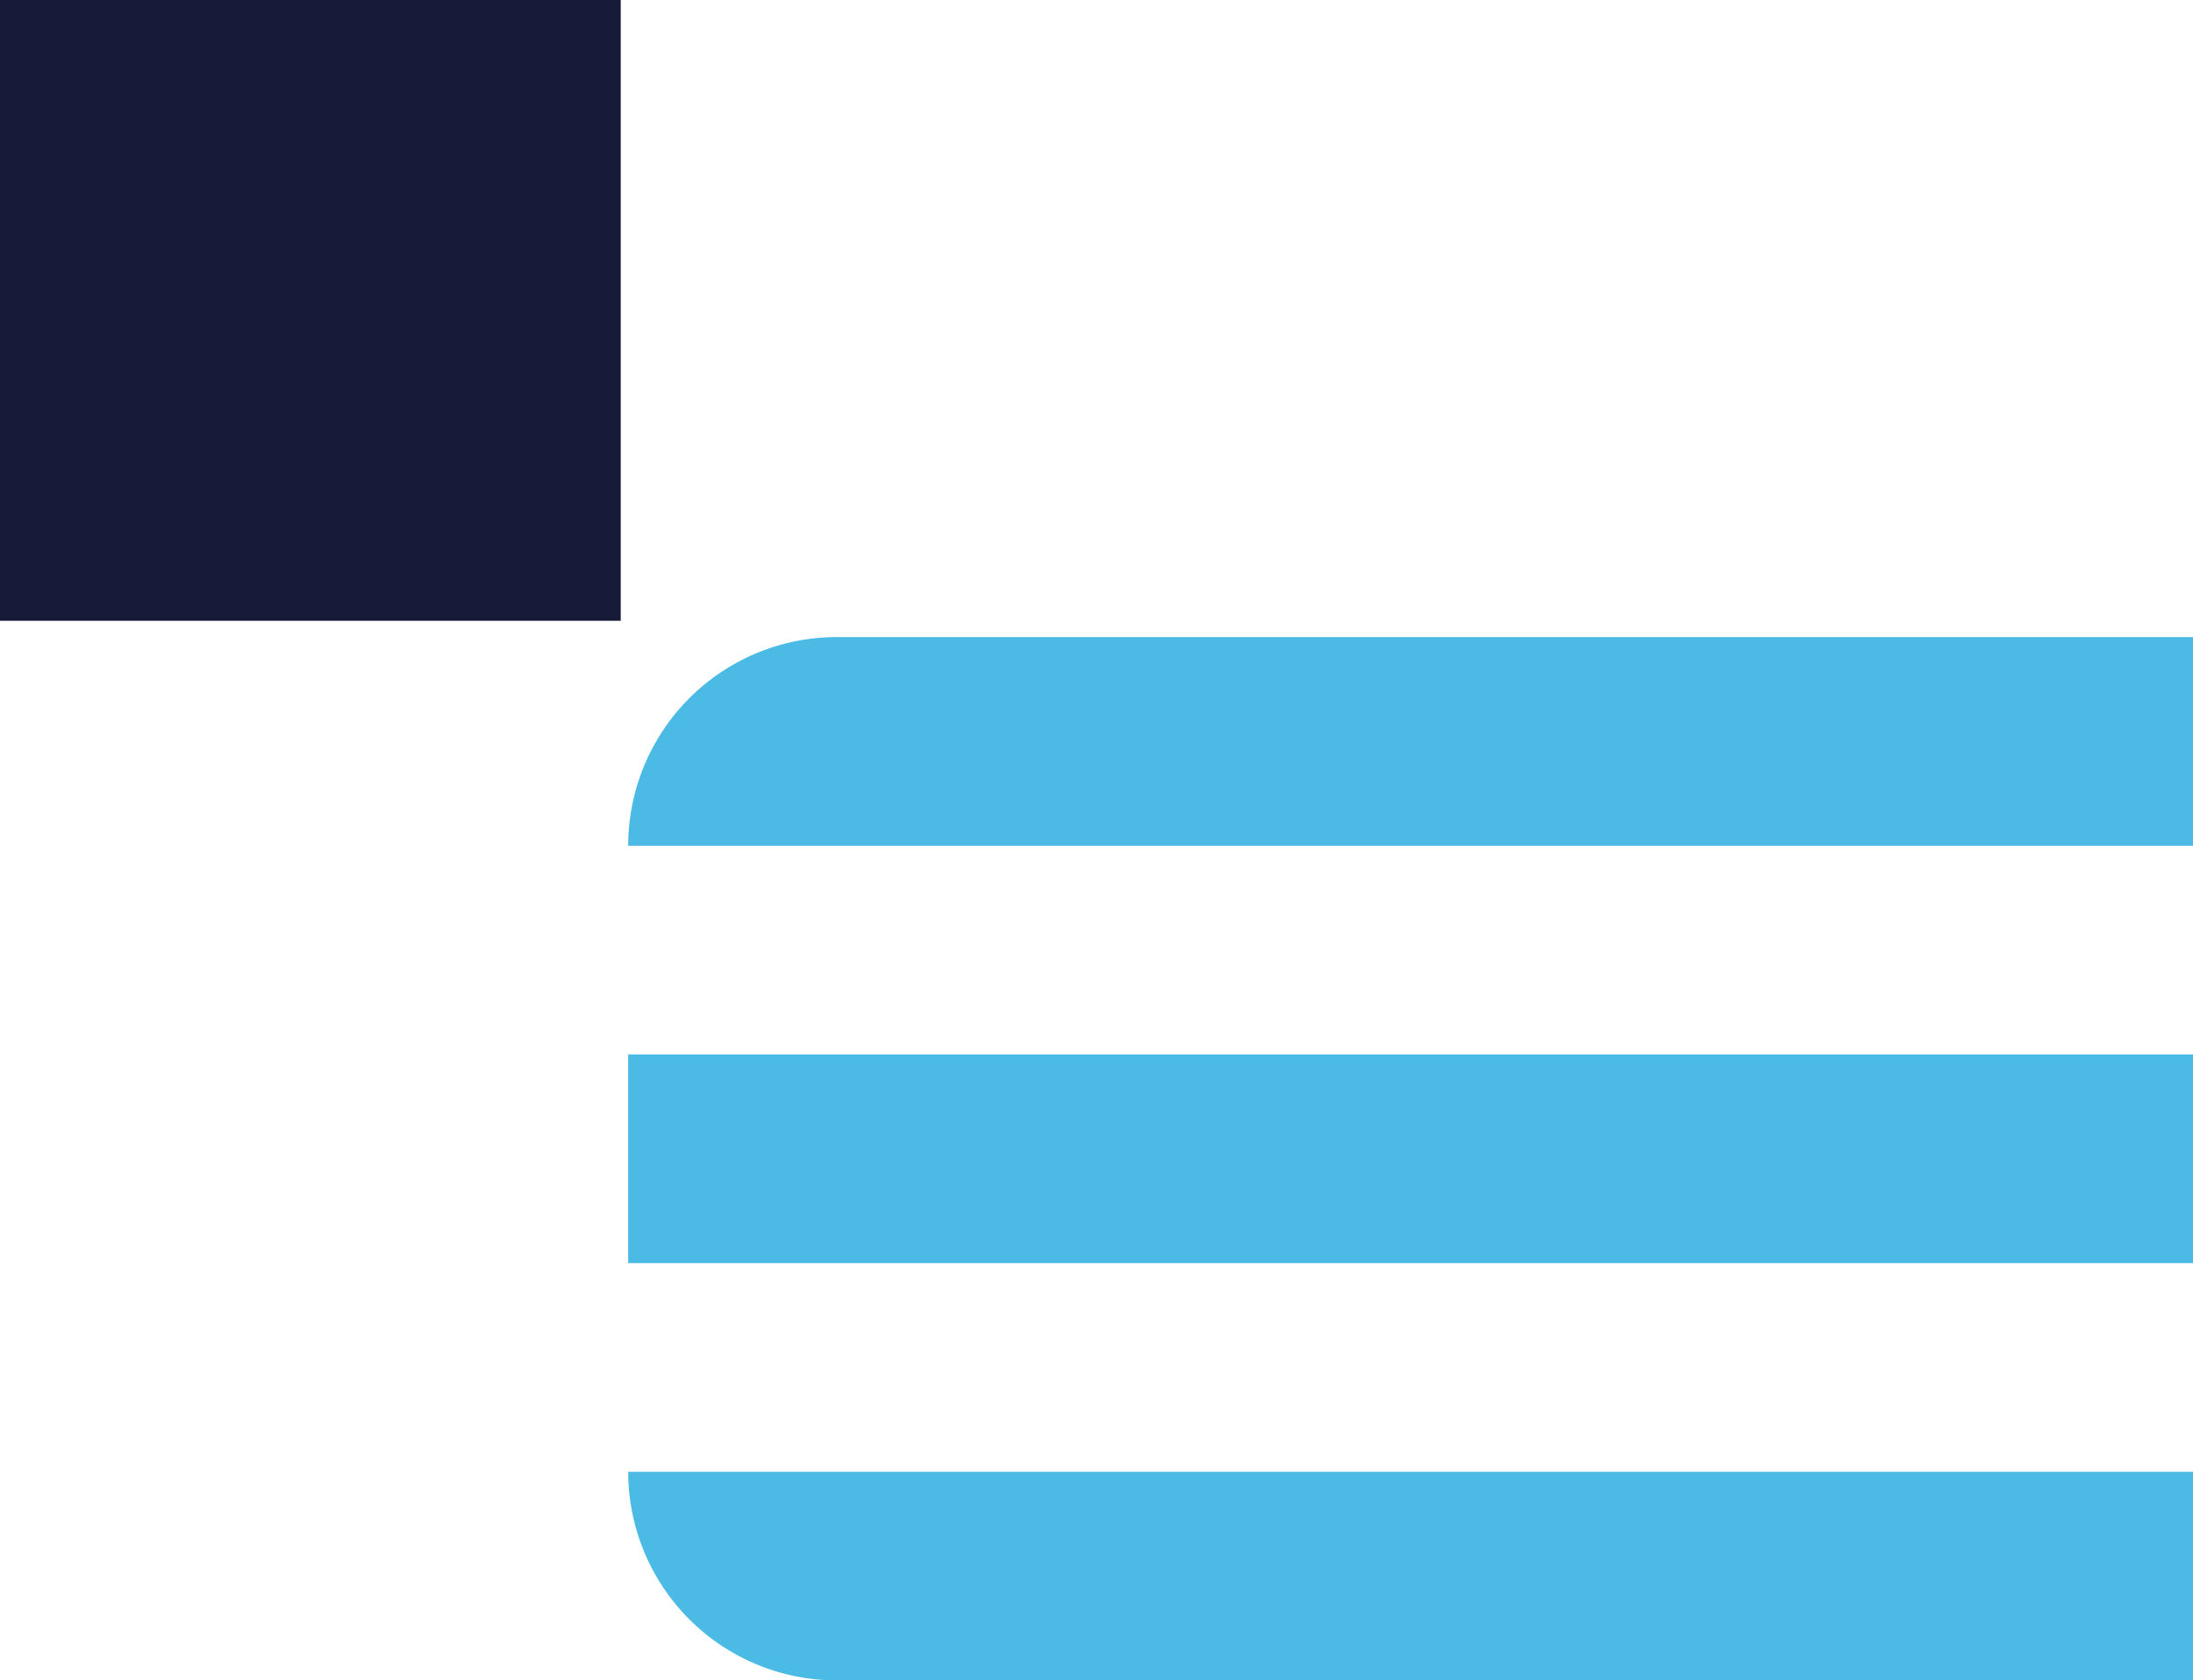
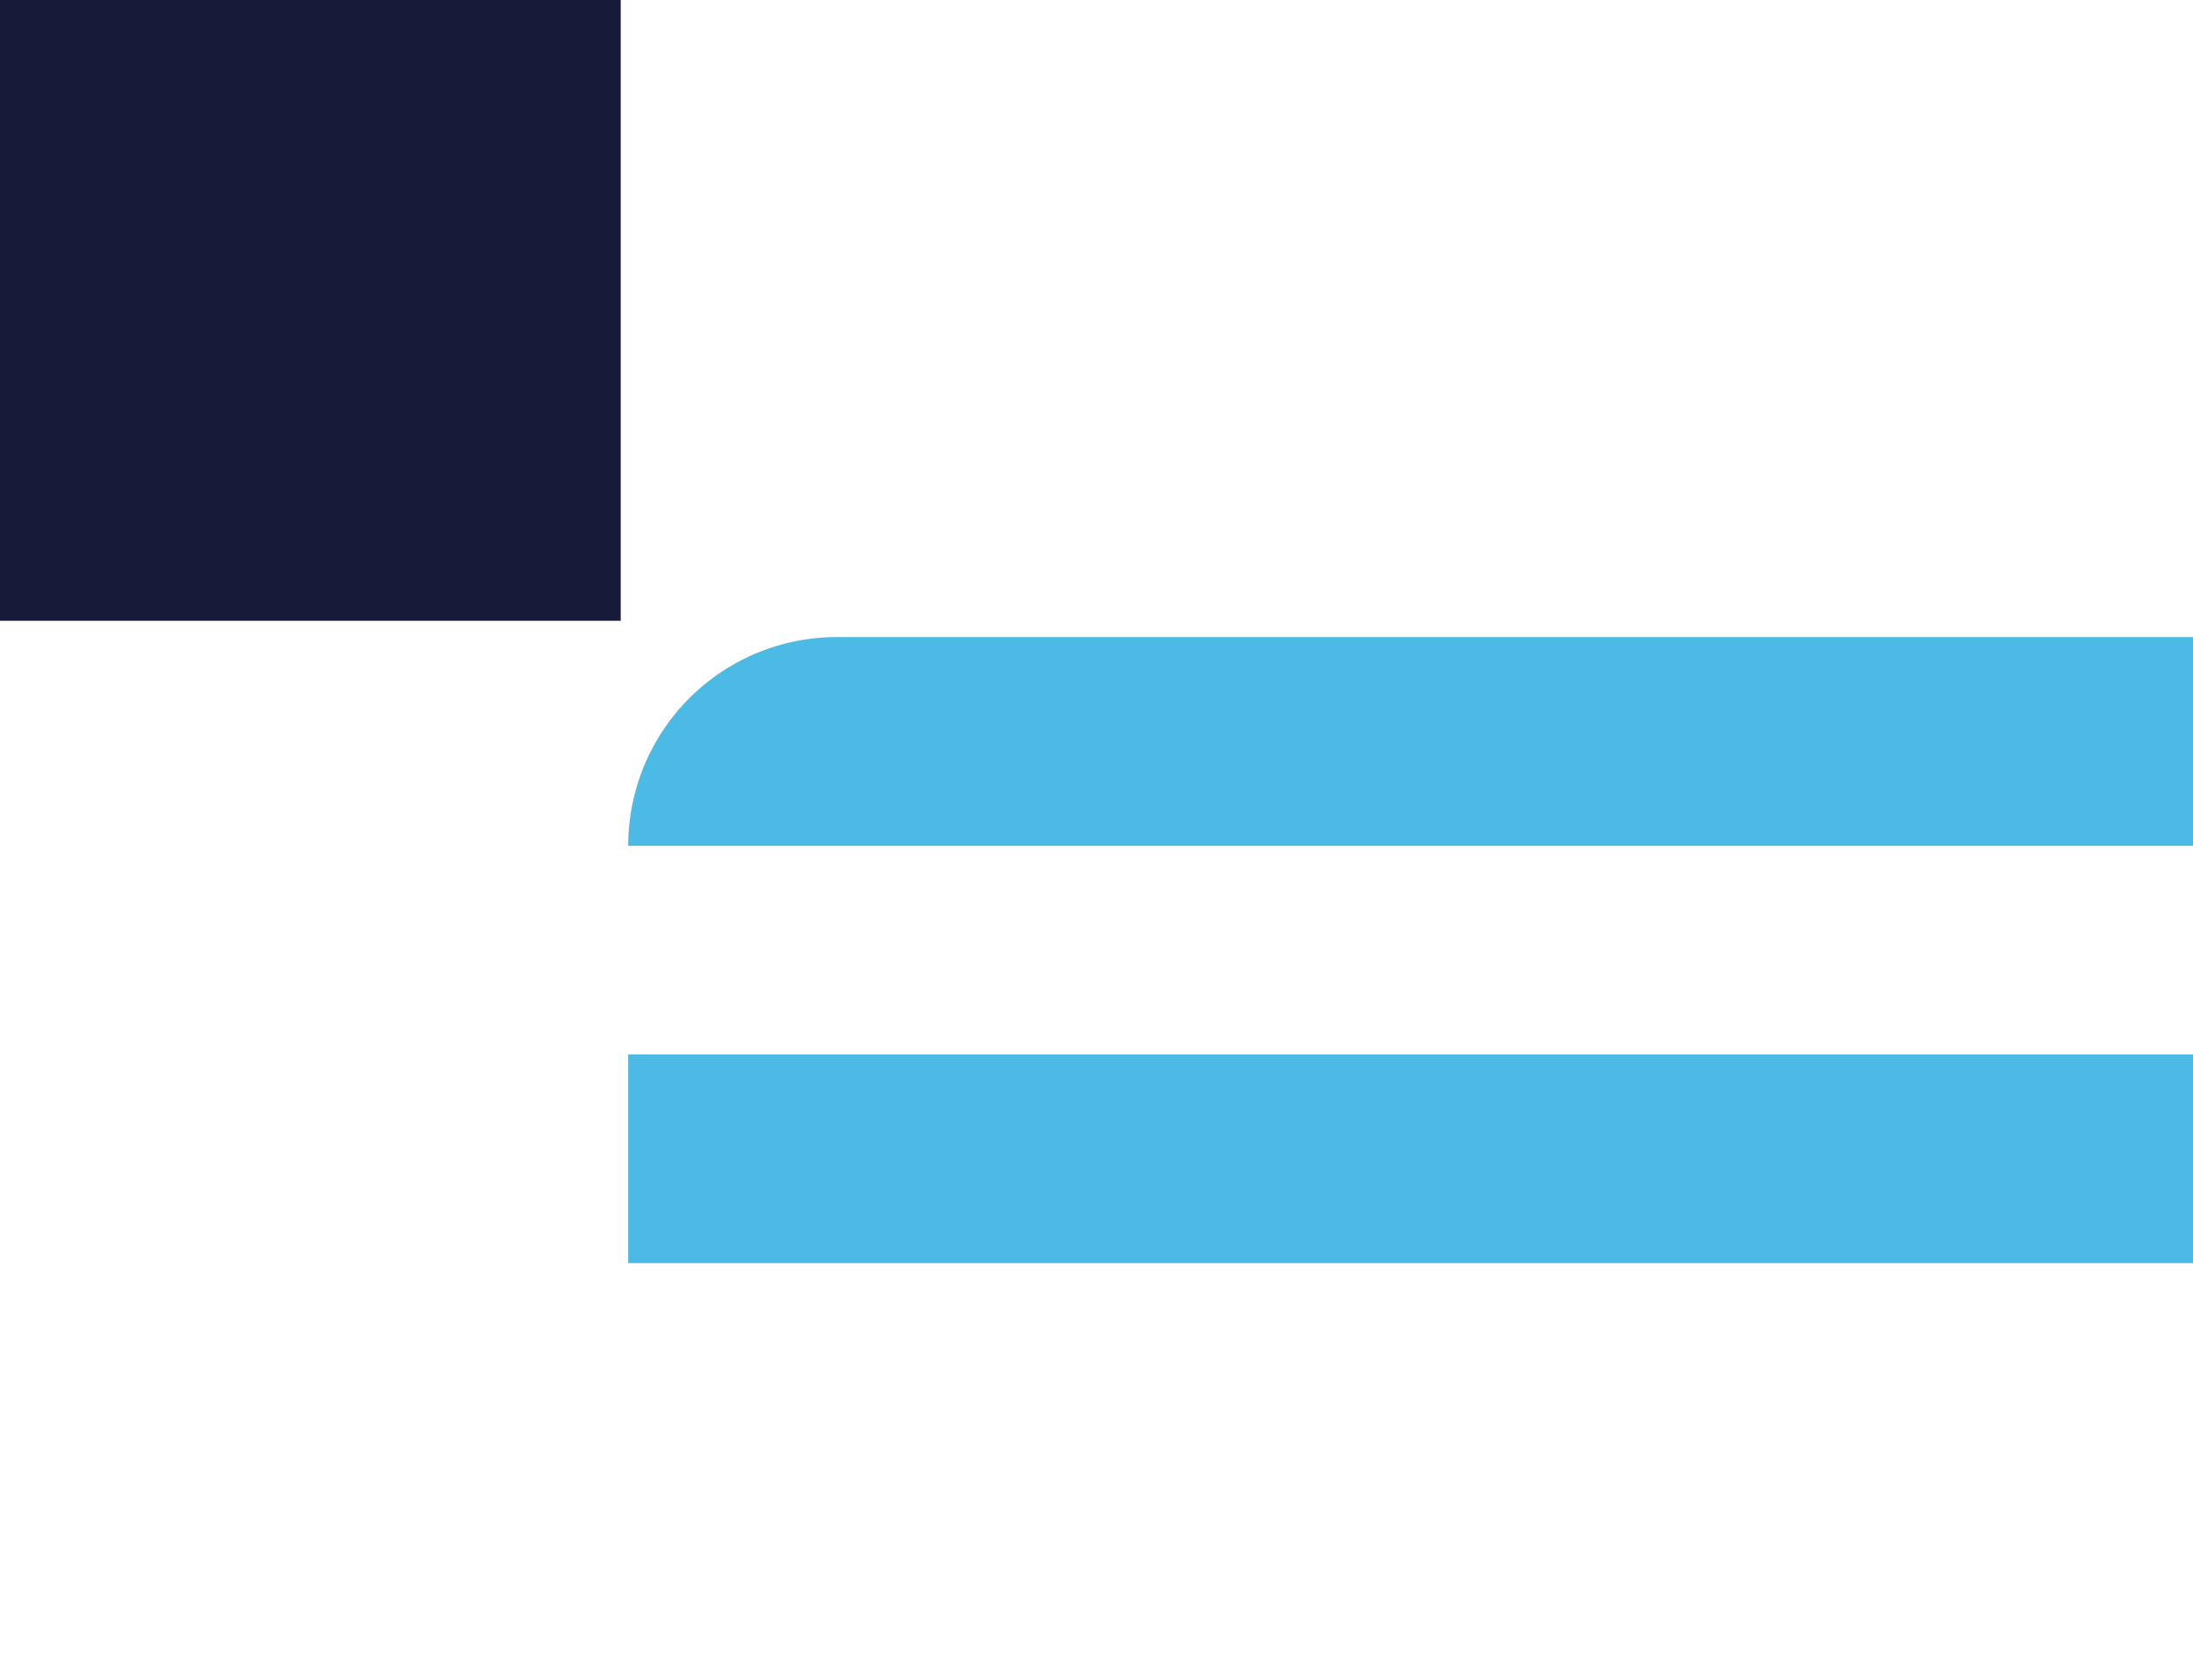
<svg xmlns="http://www.w3.org/2000/svg" width="52.995" height="40.604" viewBox="0 0 52.995 40.604">
-   <path data-name="패스 798" d="M323.088 83.419a5.041 5.041 0 0 1-5.041-5.041h37.814v5.041z" transform="translate(-302.866 -42.815)" style="fill:#4bbbe5" />
  <path data-name="패스 799" d="M323.088 67.039a5.042 5.042 0 0 0-5.041 5.043h37.814v-5.043z" transform="translate(-302.866 -51.645)" style="fill:#4bbbe5" />
  <path data-name="사각형 420" transform="translate(15.18 25.479)" style="fill:#4bbbe5" d="M0 0h37.815v5.042H0z" />
  <path data-name="사각형 1549" style="fill:#171b39" d="M0 0h15v15H0z" />
</svg>